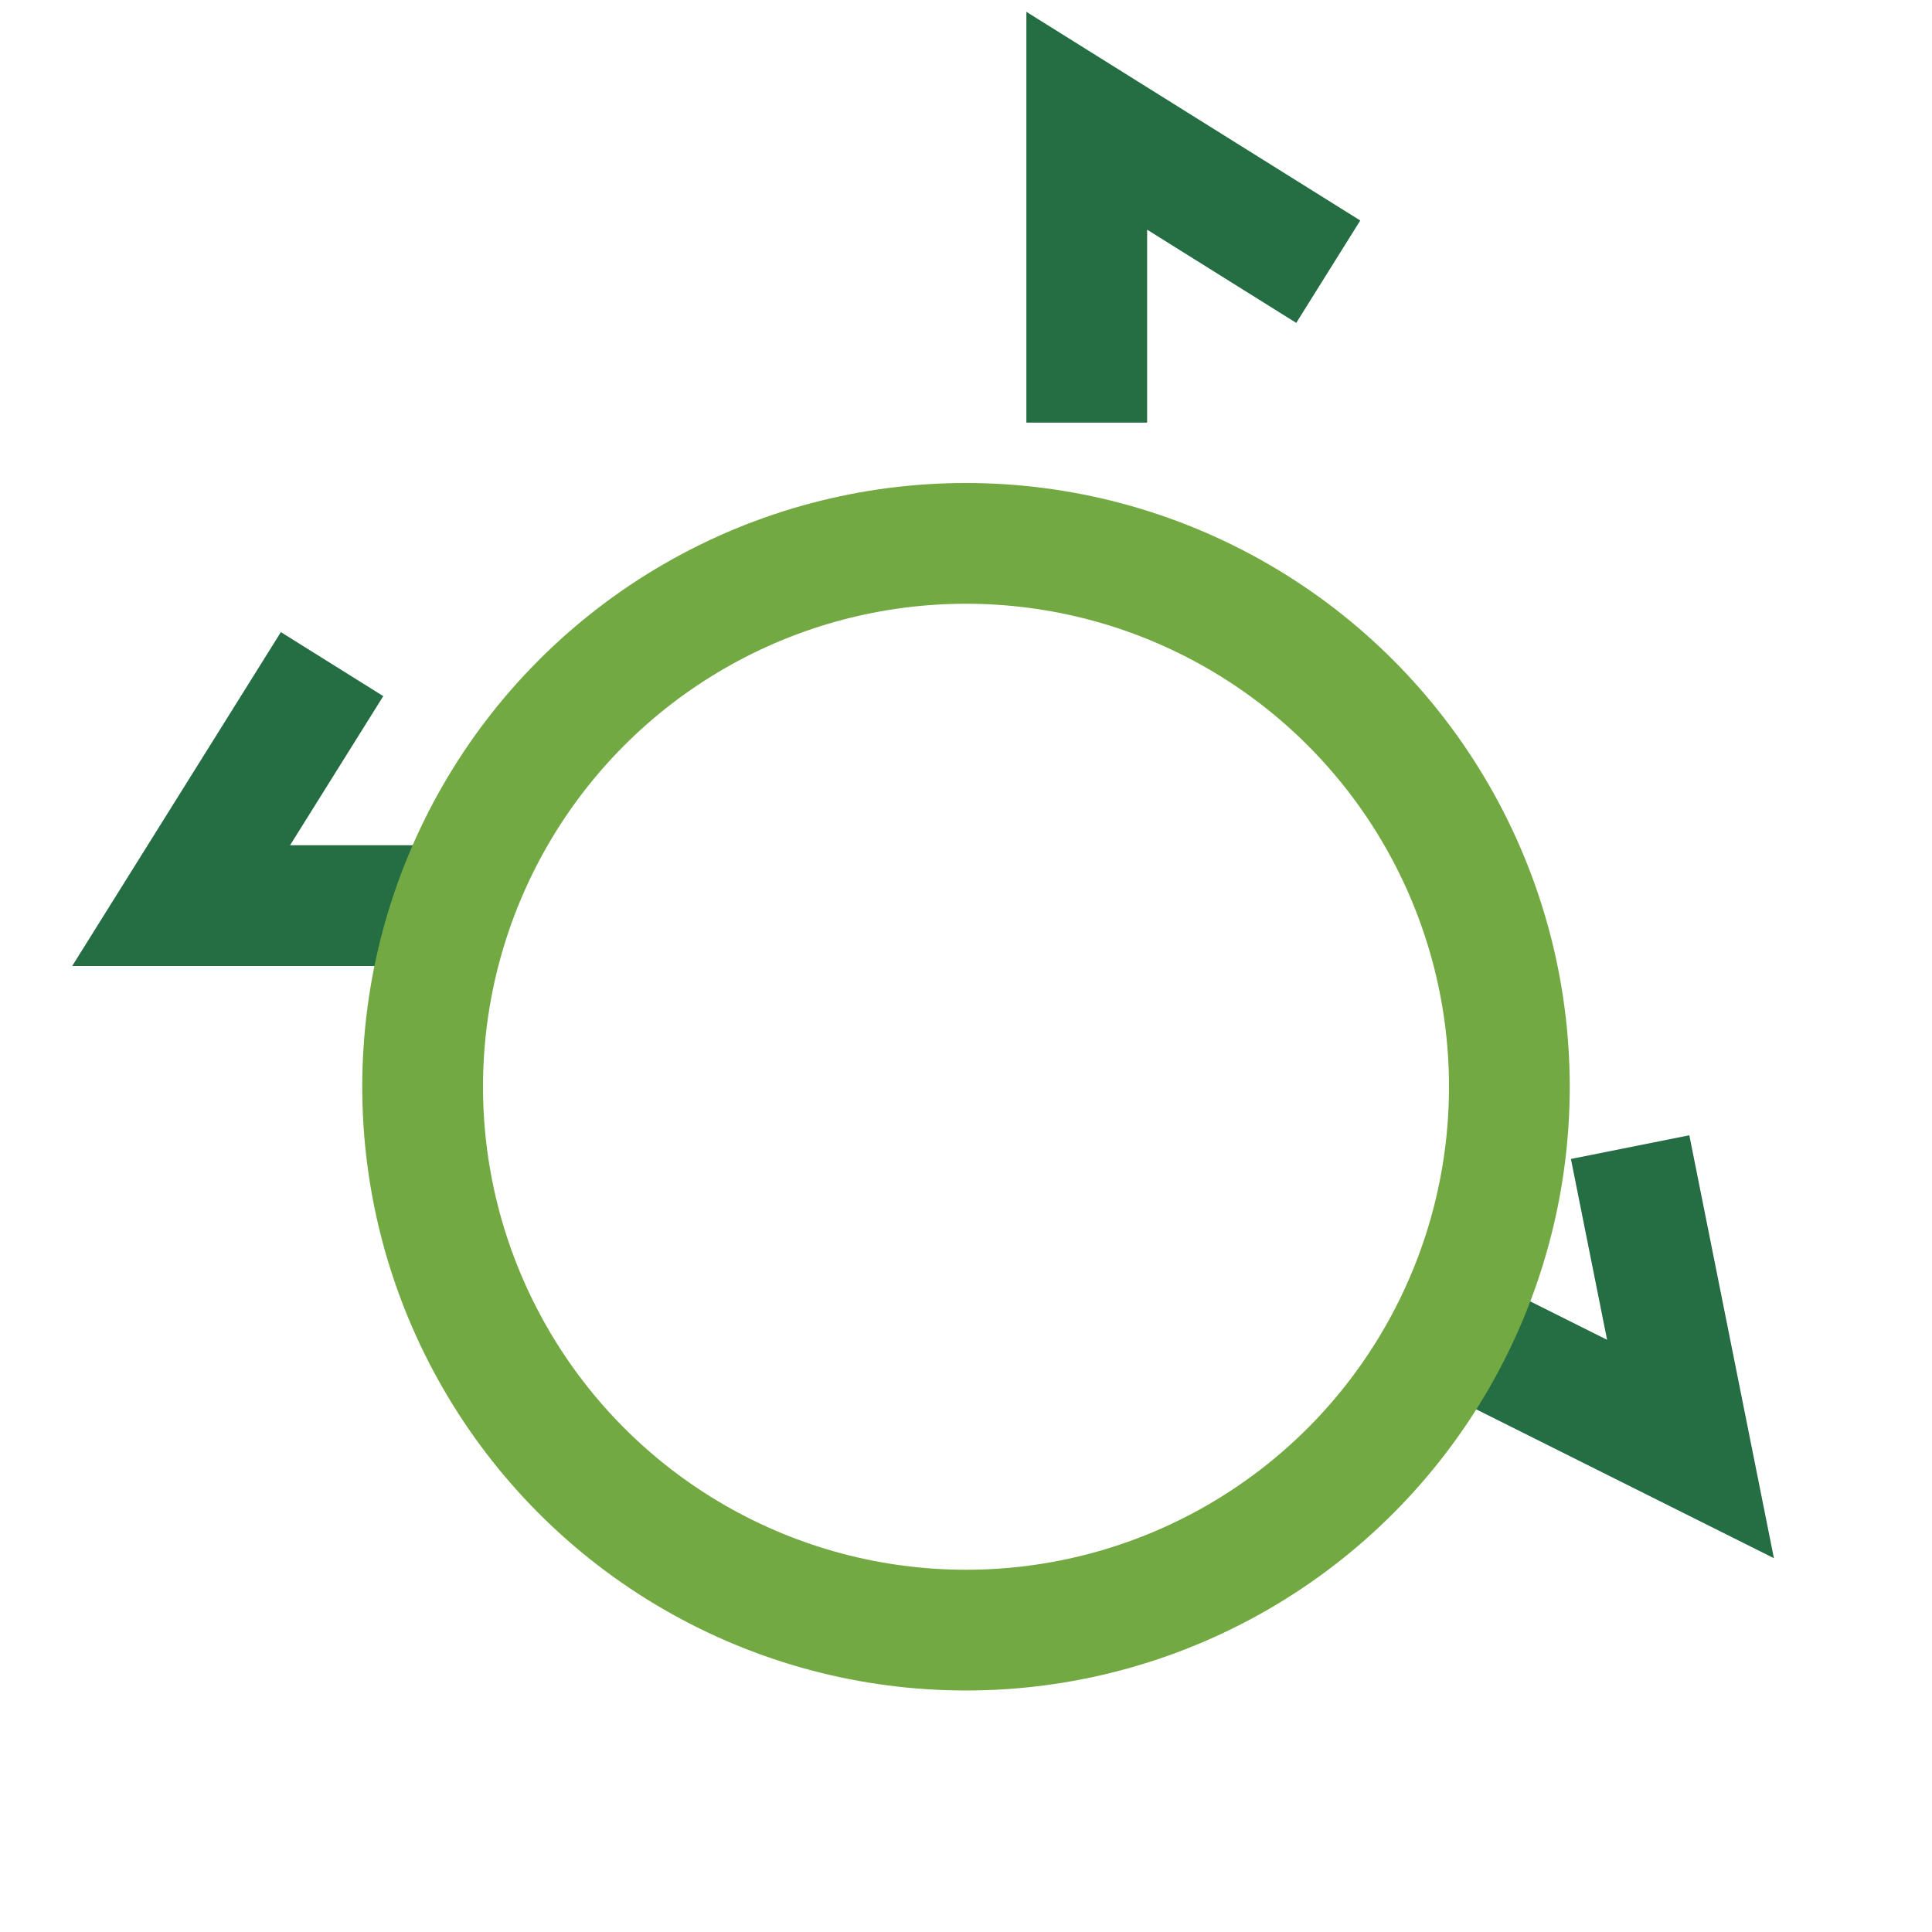
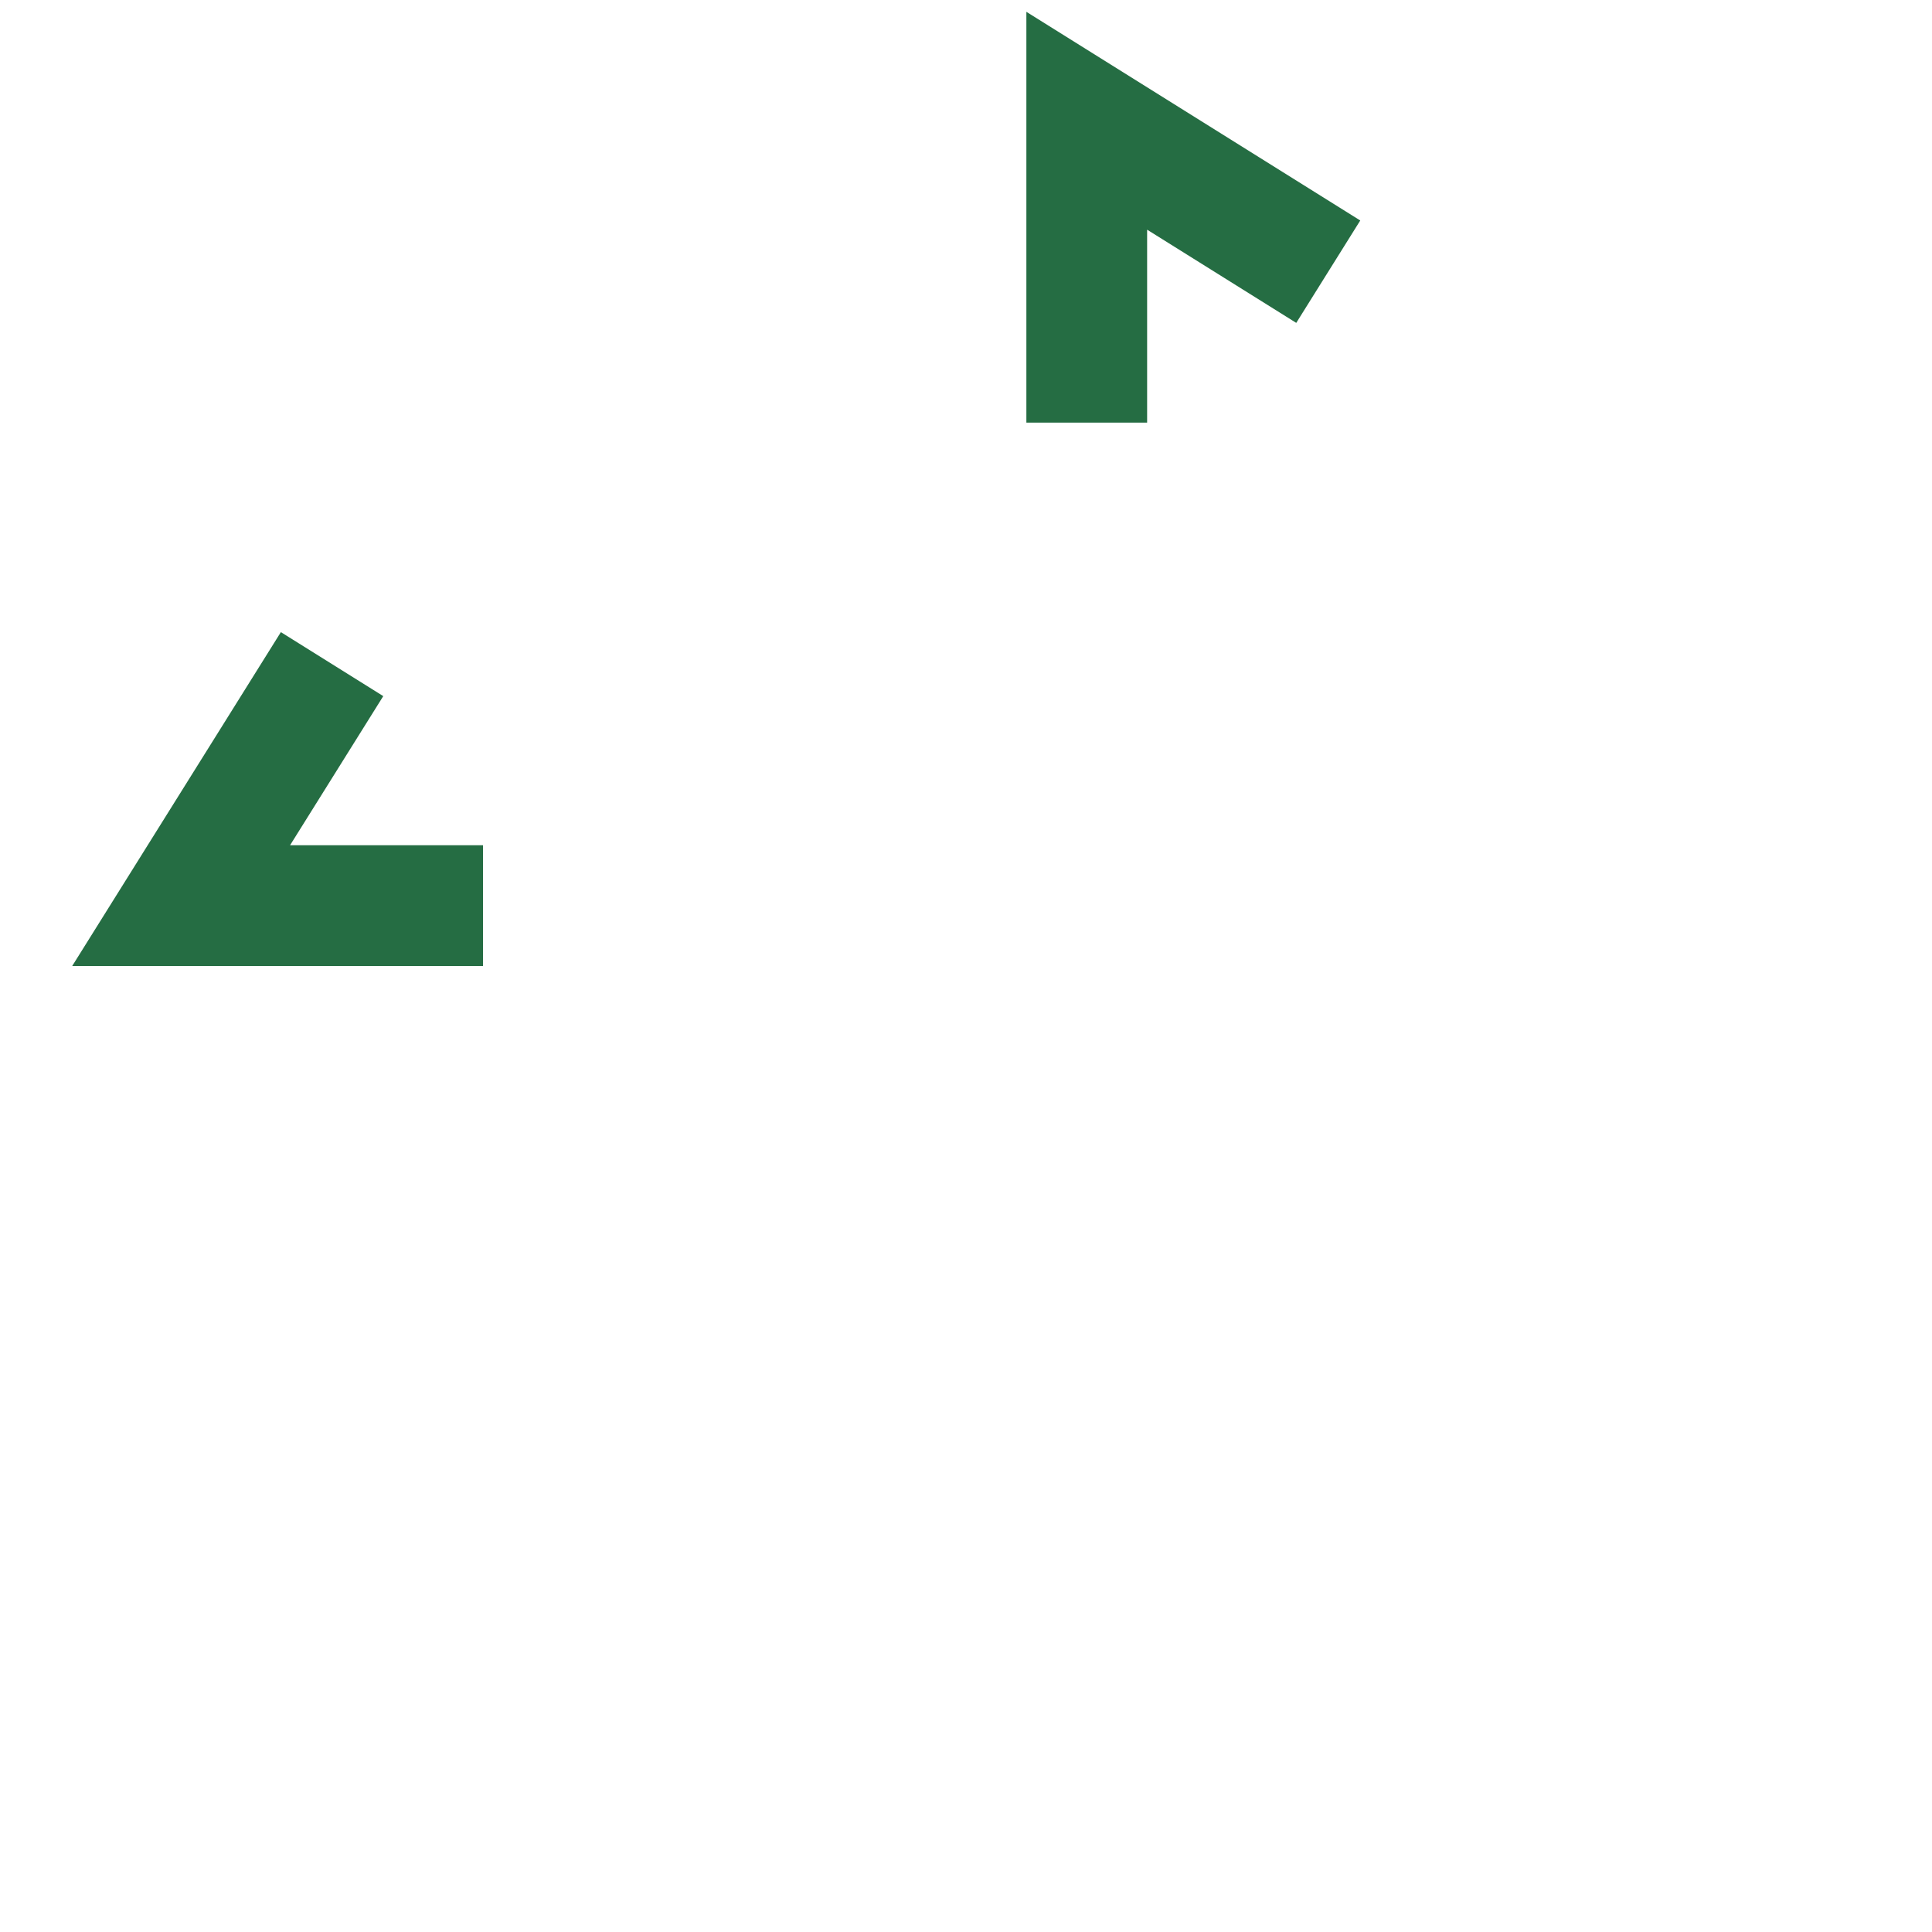
<svg xmlns="http://www.w3.org/2000/svg" width="32" height="32" viewBox="0 0 32 32">
-   <path d="M8 15h-5l2.5-4M24 22l4 2-1-5M18 7v-5l4 2.5" stroke="#256D43" stroke-width="2" fill="none" />
-   <circle cx="16" cy="18" r="9" stroke="#73A942" stroke-width="2" fill="none" />
+   <path d="M8 15h-5l2.5-4M24 22M18 7v-5l4 2.5" stroke="#256D43" stroke-width="2" fill="none" />
</svg>